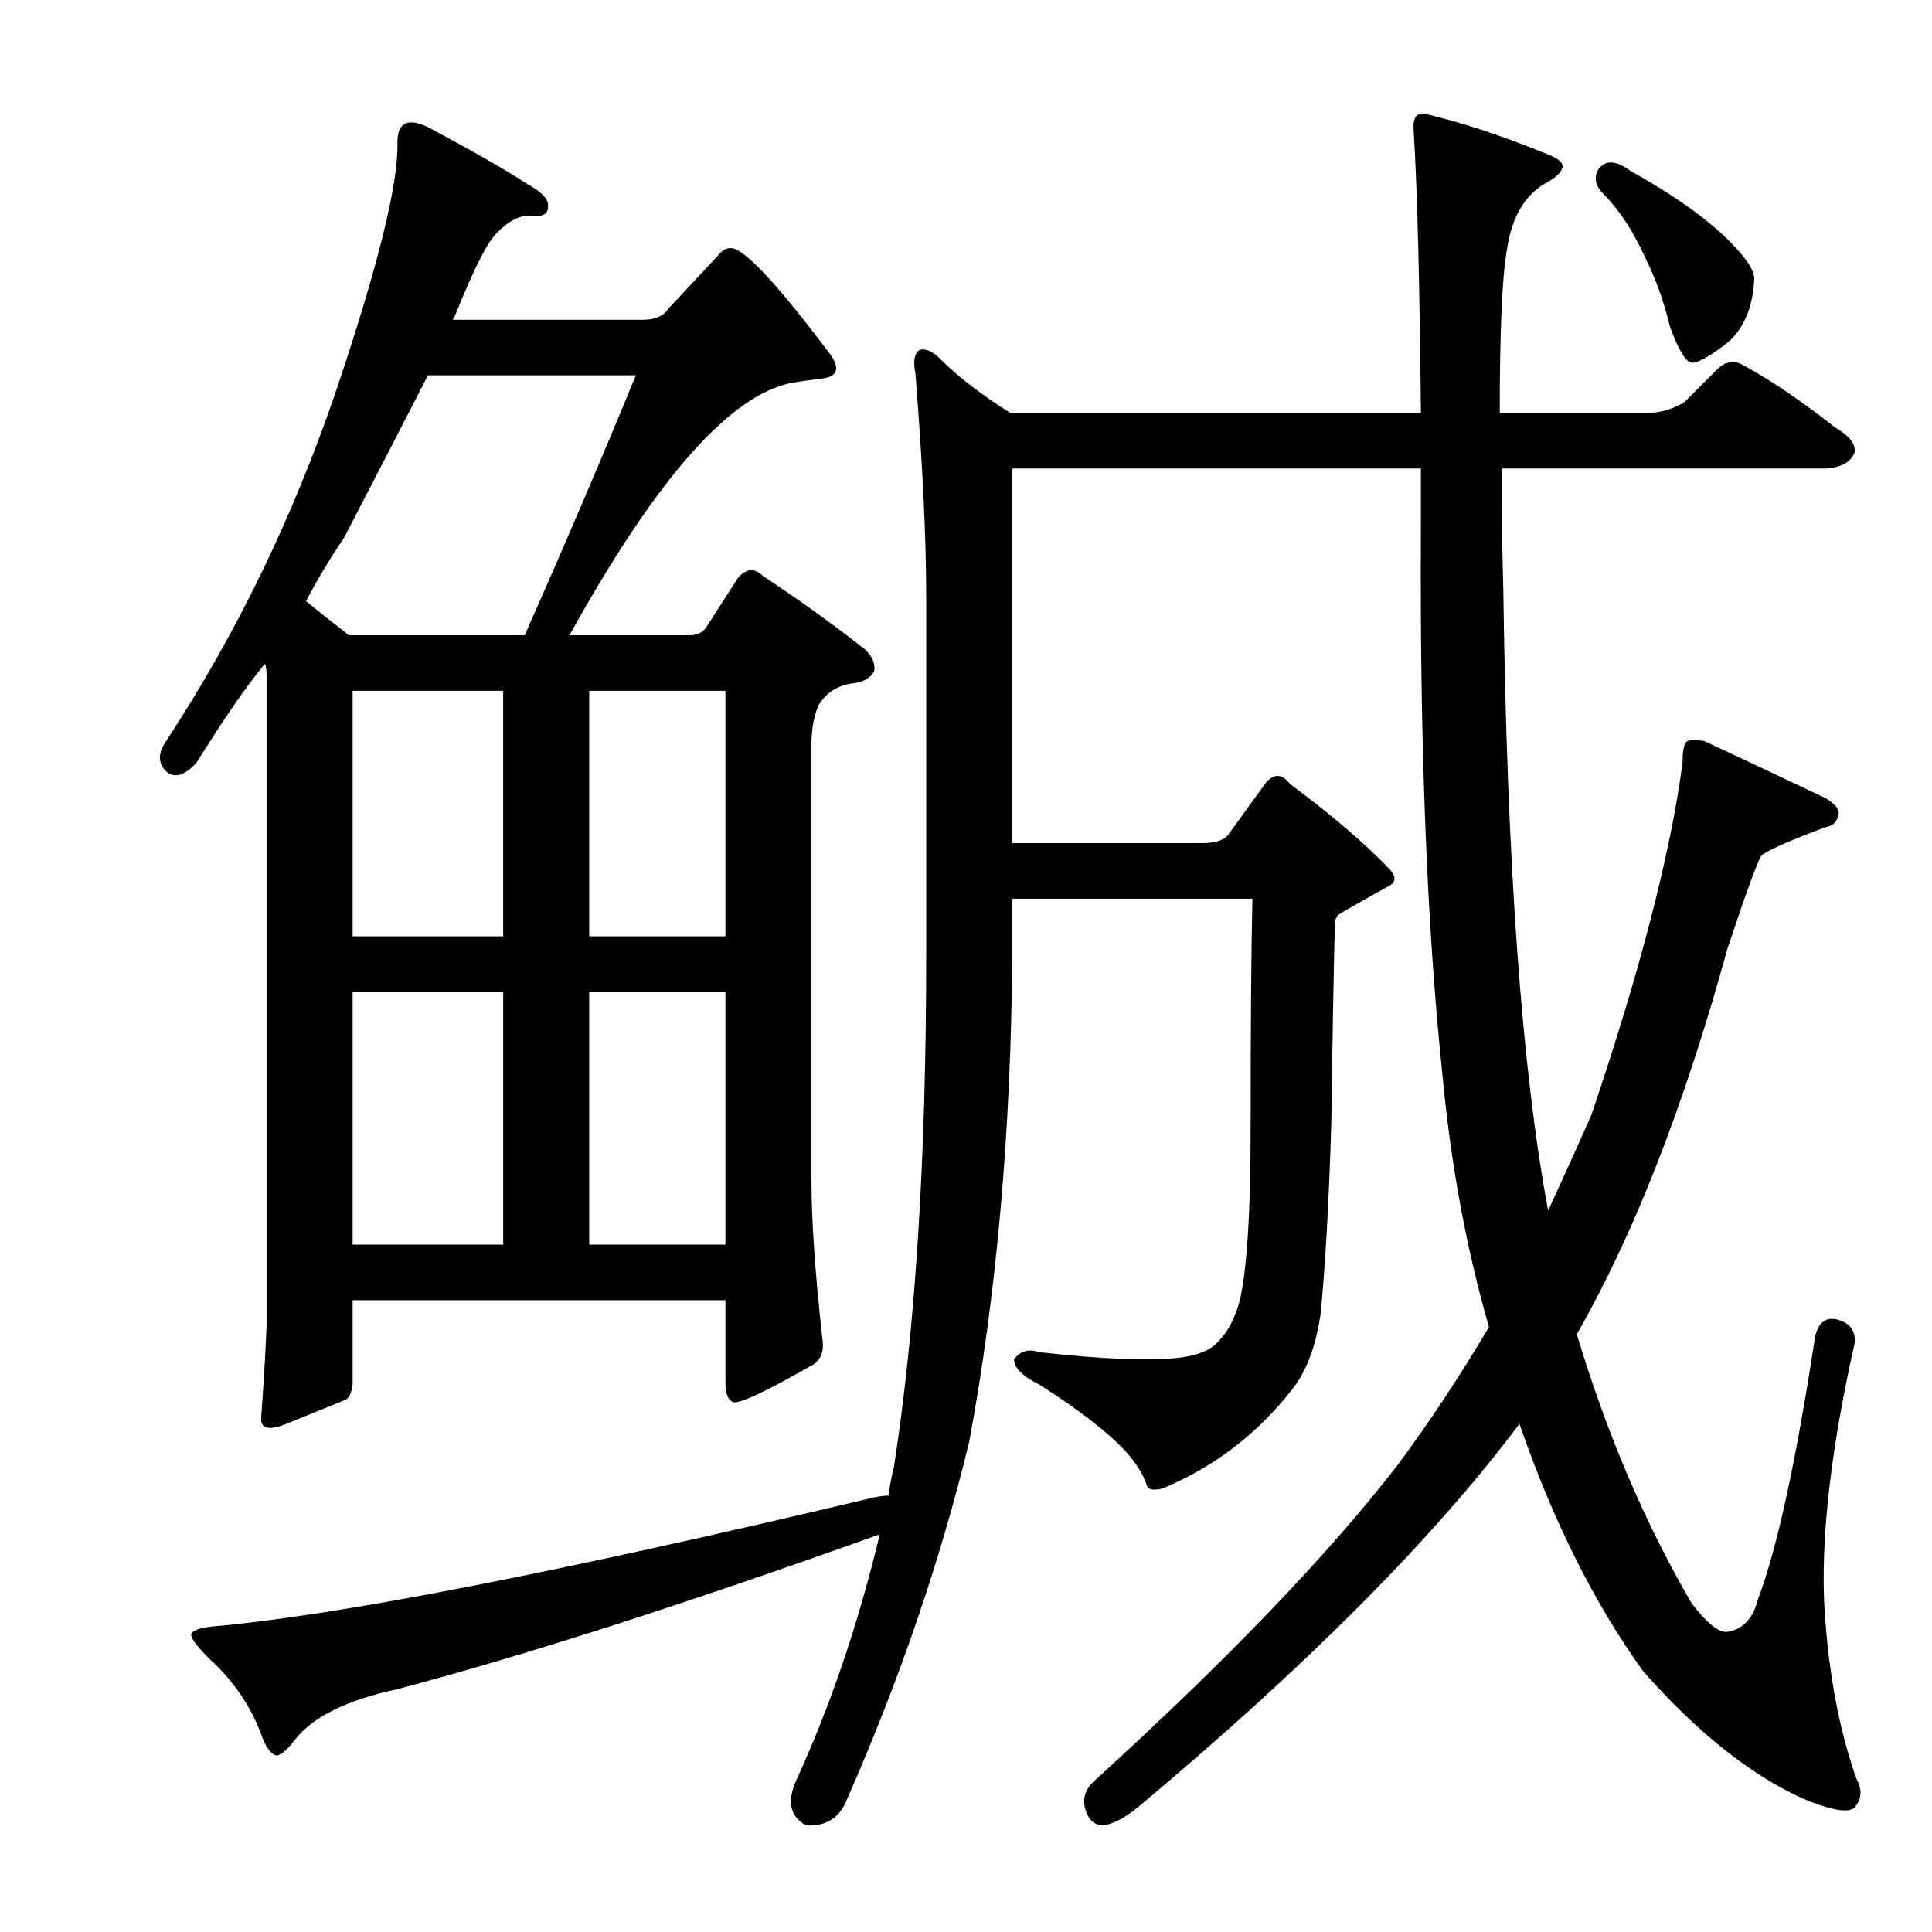
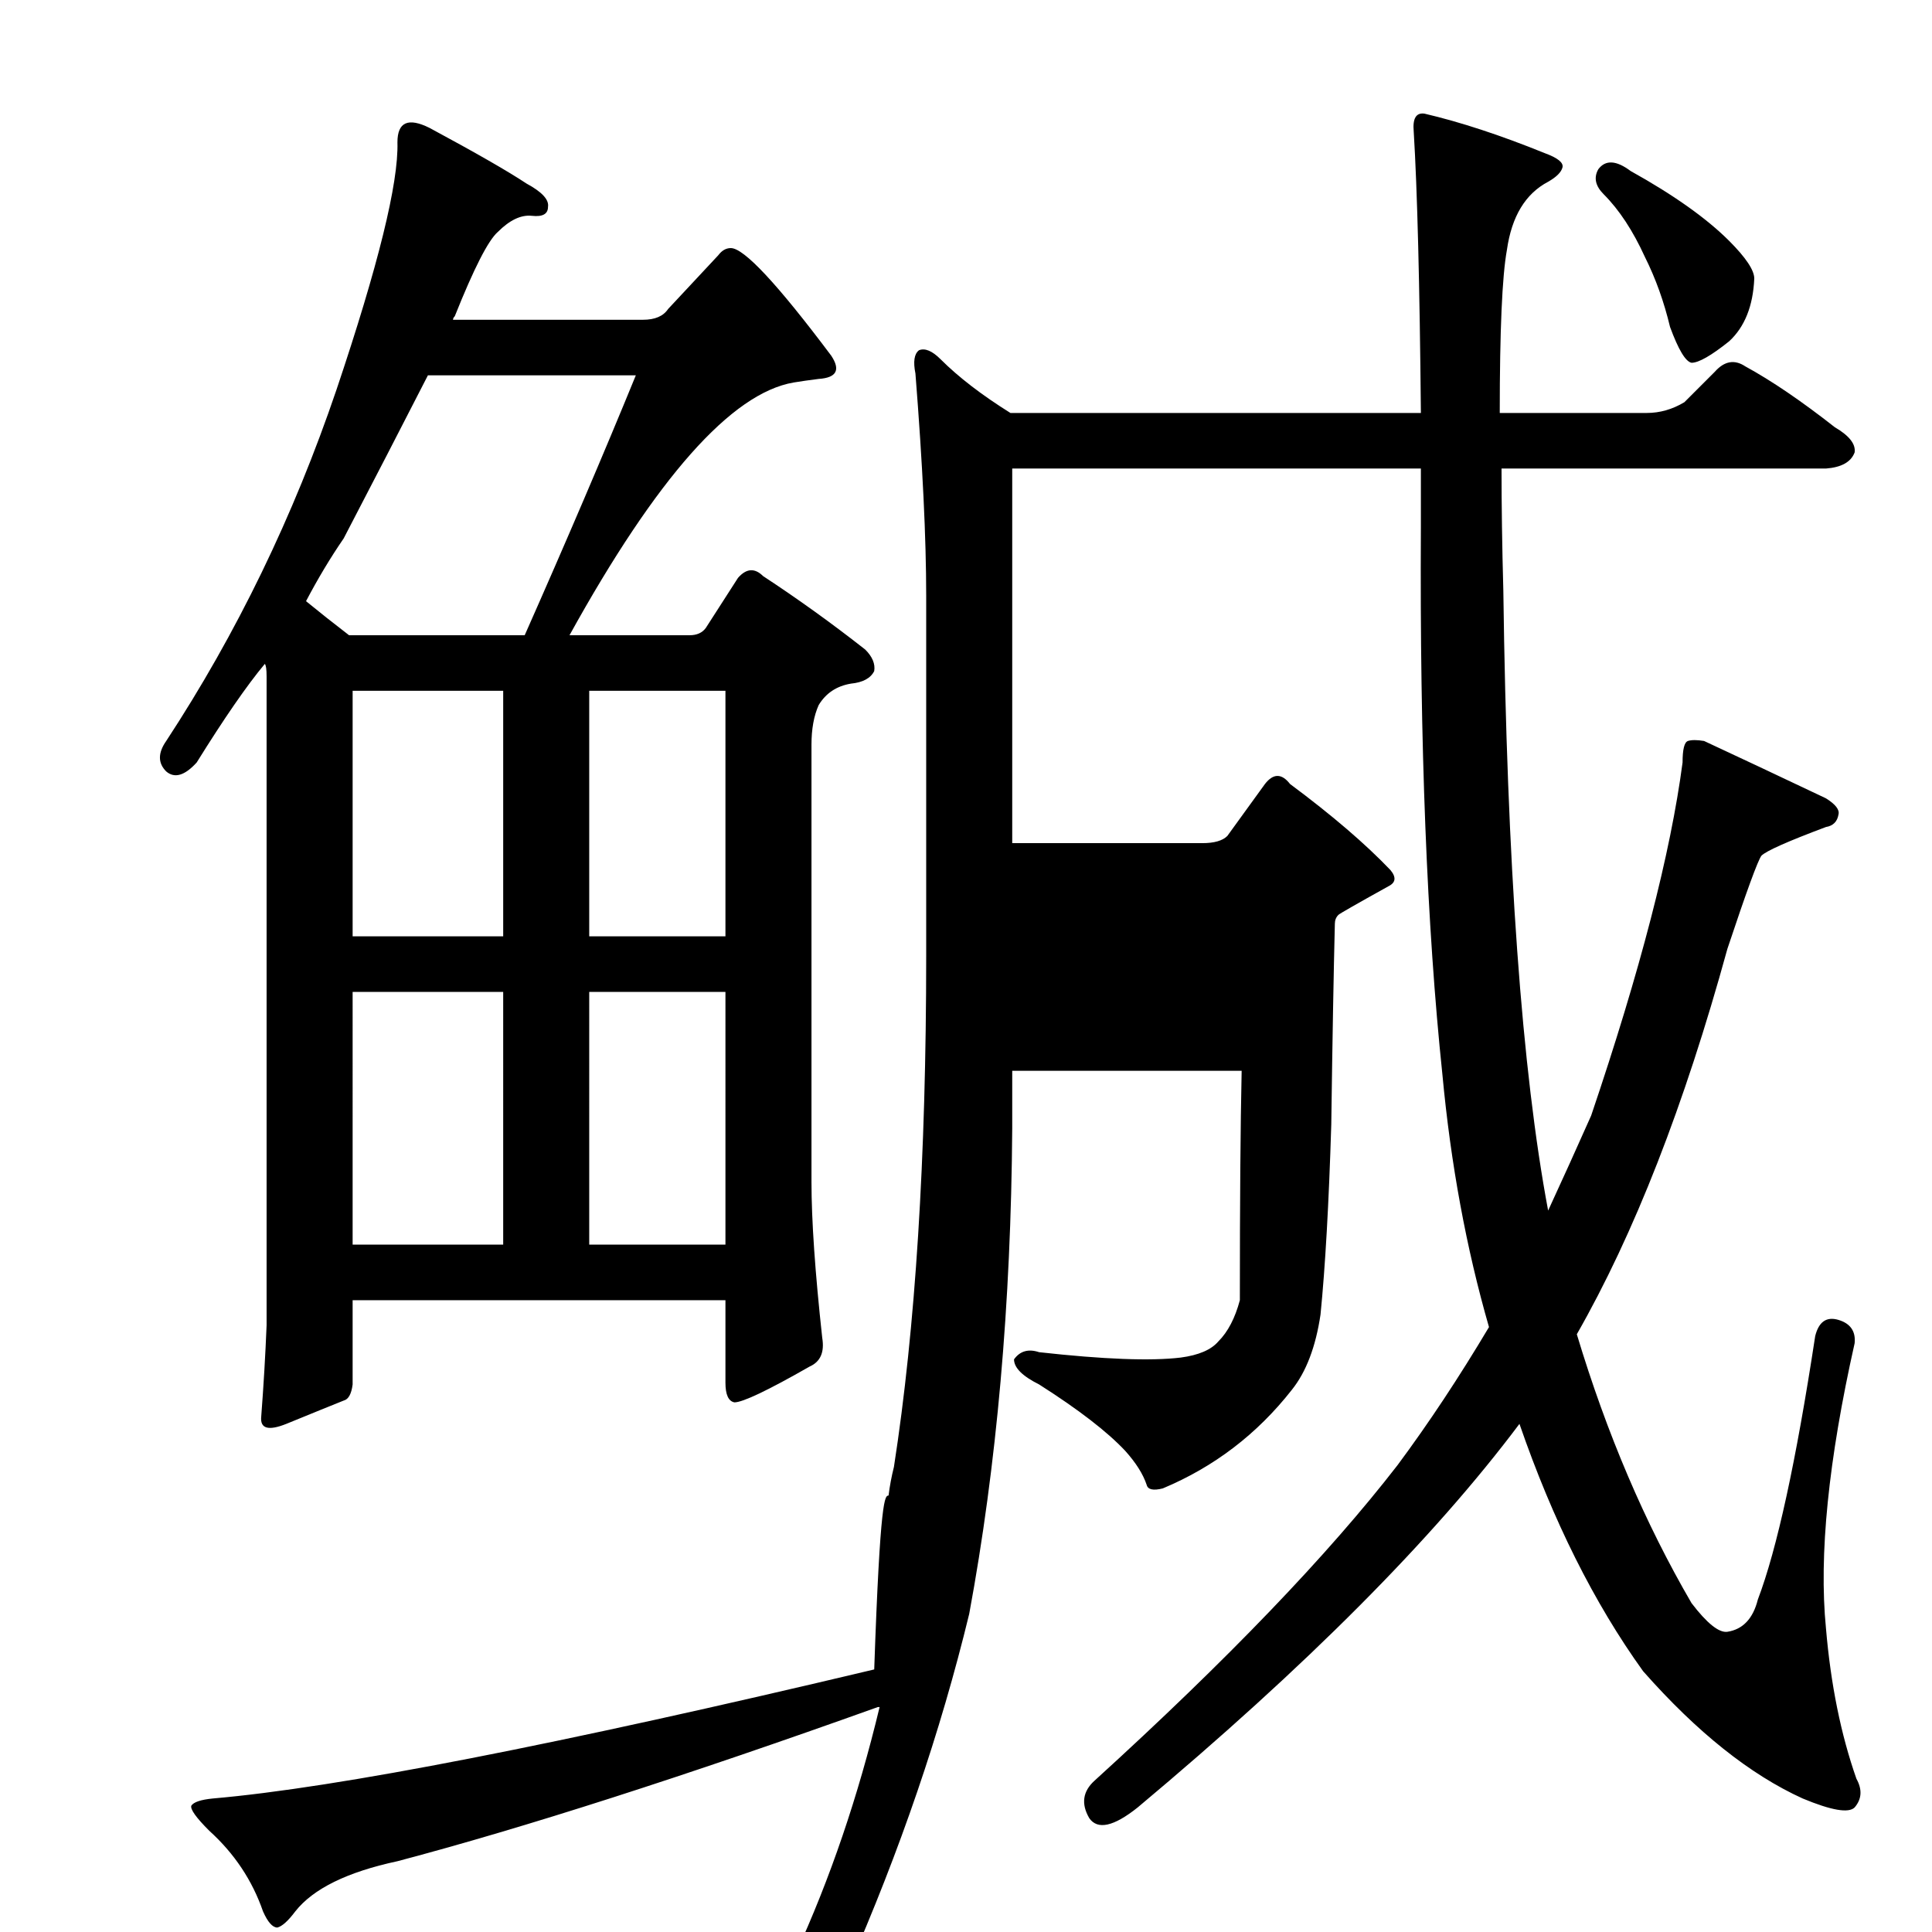
<svg xmlns="http://www.w3.org/2000/svg" version="1.1" id="图层_1" x="0px" y="0px" width="1000px" height="1000px" viewBox="0 0 1000 1000" enable-background="new 0 0 1000 1000" xml:space="preserve">
-   <path d="M182.521,672.98v43.604c-0.623,4.958-2.175,7.741-4.639,8.35c-6.189,2.479-16.091,6.494-29.688,12.061  c-9.277,3.711-13.611,2.479-12.988-3.711c1.232-16.076,2.16-31.848,2.783-47.314v-335.84c0-3.711-0.319-5.871-0.928-6.494  c-9.277,11.133-21.033,28.151-35.254,51.025c-6.189,6.813-11.452,8.35-15.771,4.639c-4.334-4.319-4.334-9.582,0-15.771  c36.486-55.664,65.869-116.271,88.135-181.836c21.643-64.318,32.151-106.994,31.543-128.027c0-10.51,5.566-12.988,16.699-7.422  c24.121,12.988,40.82,22.585,50.098,28.76c8.03,4.334,11.741,8.35,11.133,12.061c0,3.711-2.783,5.262-8.35,4.639  c-5.566-0.608-11.452,2.175-17.627,8.35c-4.958,4.334-12.38,18.874-22.266,43.604c-0.623,0.623-0.928,1.247-0.928,1.855h98.34  c6.175,0,10.51-1.855,12.988-5.566l25.977-27.832c1.855-2.464,4.016-3.711,6.494-3.711c6.799,0,24.121,18.555,51.953,55.664  c4.943,7.422,2.783,11.452-6.494,12.061c-4.958,0.623-9.277,1.247-12.988,1.855c-32.166,5.566-70.827,49.17-115.967,130.811h62.158  c3.711,0,6.494-1.232,8.35-3.711l16.699-25.977c4.319-4.943,8.654-5.247,12.988-0.928c17.932,11.756,35.559,24.44,52.881,38.037  c3.711,3.711,5.247,7.422,4.639,11.133c-1.855,3.711-5.886,5.886-12.061,6.494c-7.422,1.247-12.988,4.958-16.699,11.133  c-2.479,5.566-3.711,12.38-3.711,20.41V611.75c0,19.802,1.855,46.706,5.566,80.713c1.232,7.422-0.928,12.38-6.494,14.844  c-21.657,12.38-34.646,18.555-38.965,18.555c-3.103-0.608-4.639-4.016-4.639-10.205V672.98H182.521z M459.914,774.104  c0.608-4.943,1.536-9.886,2.783-14.844c11.133-71.74,16.699-159.875,16.699-264.404V308.381c0-29.688-1.855-68.029-5.566-115.039  c-1.247-6.175-0.623-10.205,1.855-12.061c3.088-1.232,6.799,0.319,11.133,4.639c9.277,9.277,21.338,18.555,36.182,27.832h212.451  c-0.623-66.797-1.855-115.344-3.711-145.654c-0.623-6.799,1.232-9.886,5.566-9.277c18.555,4.334,39.27,11.133,62.158,20.41  c6.799,2.479,9.886,4.958,9.277,7.422c-0.623,2.479-3.103,4.958-7.422,7.422c-11.756,6.189-18.874,17.946-21.338,35.254  c-2.479,13.611-3.711,41.748-3.711,84.424h76.074c6.799,0,13.293-1.855,19.482-5.566l15.771-15.771  c4.943-5.566,10.205-6.494,15.771-2.783c13.597,7.422,29.064,17.946,46.387,31.543c7.422,4.334,10.813,8.669,10.205,12.988  c-1.855,4.958-6.813,7.741-14.844,8.35h-167.92c0,19.178,0.305,40.212,0.928,63.086c1.855,141.639,9.582,248.633,23.193,320.996  c7.422-16.076,14.844-32.471,22.266-49.17c25.354-74.827,41.125-135.754,47.314-182.764c0-6.799,0.928-10.51,2.783-11.133  c1.855-0.608,4.639-0.608,8.35,0c17.308,8.045,38.342,17.946,63.086,29.688c4.943,3.103,7.103,5.886,6.494,8.35  c-0.623,3.711-2.783,5.886-6.494,6.494c-19.802,7.422-30.935,12.38-33.398,14.844c-1.855,2.479-7.741,18.555-17.627,48.242  c-22.266,81.032-48.242,147.51-77.93,199.463c15.452,51.345,35.254,97.731,59.375,139.16c8.03,10.51,14.221,15.452,18.555,14.844  c8.03-1.247,13.293-6.813,15.771-16.699c9.886-25.977,19.787-71.436,29.688-136.377c1.855-7.422,5.871-10.205,12.061-8.35  c6.175,1.855,8.958,5.886,8.35,12.061c-13.611,60.622-18.555,109.792-14.844,147.51c2.464,29.064,7.727,55.041,15.771,77.93  c3.088,5.566,2.783,10.51-0.928,14.844c-3.103,3.088-12.061,1.536-26.904-4.639c-27.224-12.38-54.736-34.326-82.568-65.869  c-25.368-35.254-46.706-77.93-64.014-128.027c-44.531,59.375-110.4,125.549-197.607,198.535  c-12.38,9.886-20.729,11.741-25.049,5.566c-4.334-7.422-3.406-13.916,2.783-19.482c68.652-62.478,120.91-116.895,156.787-163.281  c16.076-21.643,31.848-45.459,47.314-71.436c-11.756-40.82-19.802-84.424-24.121-130.811  c-8.045-76.683-11.756-171.008-11.133-282.959v-30.615H523.928v193.896h98.34c6.175,0,10.51-1.232,12.988-3.711l19.482-26.904  c4.319-5.566,8.654-5.566,12.988,0c21.643,16.091,38.965,30.935,51.953,44.531c3.088,3.711,2.783,6.494-0.928,8.35  c-16.699,9.277-25.368,14.235-25.977,14.844c-1.247,1.247-1.855,2.783-1.855,4.639c-0.623,24.744-1.247,59.375-1.855,103.906  c-1.247,40.82-3.103,73.61-5.566,98.34c-2.479,16.699-7.422,29.688-14.844,38.965c-17.946,22.889-40.212,39.893-66.797,51.025  c-4.958,1.247-7.741,0.623-8.35-1.855c-1.855-5.566-5.566-11.438-11.133-17.627c-9.277-9.886-24.121-21.338-44.531-34.326  c-8.669-4.319-12.988-8.654-12.988-12.988c3.088-4.319,7.422-5.566,12.988-3.711c33.398,3.711,57.824,4.639,73.291,2.783  c9.277-1.232,15.771-4.016,19.482-8.35c4.943-4.943,8.654-12.061,11.133-21.338c3.711-16.076,5.566-45.764,5.566-89.063  c0-50.706,0.305-90.295,0.928-118.75H523.928v29.688c-0.623,90.918-8.045,174.733-22.266,251.416  c-14.844,61.23-35.877,122.766-63.086,184.619c-3.711,9.886-10.828,14.524-21.338,13.916c-8.045-4.334-9.9-11.756-5.566-22.266  c17.932-38.965,32.471-81.641,43.604-128.027h-0.928c-100.195,35.877-183.083,62.463-248.633,79.785  c-25.977,5.566-43.604,14.221-52.881,25.977c-3.711,4.943-6.813,7.727-9.277,8.35c-2.479,0-4.958-2.783-7.422-8.35  c-5.566-16.091-14.844-30.007-27.832-41.748c-6.813-6.813-9.9-11.133-9.277-12.988c1.232-1.855,4.943-3.103,11.133-3.711  c64.318-5.566,178.43-27.832,342.334-66.797C455.58,774.423,458.059,774.104,459.914,774.104z M180.666,328.791h90.918  c21.643-48.851,40.82-93.701,57.52-134.521H221.486c-13.611,26.6-28.151,54.736-43.604,84.424  c-6.813,9.9-13.308,20.729-19.482,32.471C165.199,316.73,172.621,322.616,180.666,328.791z M260.451,357.551h-77.93v127.1h77.93  V357.551z M182.521,644.221h77.93V513.41h-77.93V644.221z M304.982,484.65h70.508v-127.1h-70.508V484.65z M304.982,644.221h70.508  V513.41h-70.508V644.221z M827.297,87.58c3.711-4.943,9.277-4.639,16.699,0.928c22.266,12.38,39.27,24.44,51.025,36.182  c8.654,8.669,12.988,15.163,12.988,19.482c-0.623,14.235-4.958,25.049-12.988,32.471c-9.277,7.422-15.771,11.133-19.482,11.133  c-3.103-0.608-6.813-6.799-11.133-18.555c-3.103-12.988-7.422-25.049-12.988-36.182c-6.189-13.597-13.308-24.426-21.338-32.471  C825.746,96.249,824.818,91.914,827.297,87.58z" />
+   <path d="M182.521,672.98v43.604c-0.623,4.958-2.175,7.741-4.639,8.35c-6.189,2.479-16.091,6.494-29.688,12.061  c-9.277,3.711-13.611,2.479-12.988-3.711c1.232-16.076,2.16-31.848,2.783-47.314v-335.84c0-3.711-0.319-5.871-0.928-6.494  c-9.277,11.133-21.033,28.151-35.254,51.025c-6.189,6.813-11.452,8.35-15.771,4.639c-4.334-4.319-4.334-9.582,0-15.771  c36.486-55.664,65.869-116.271,88.135-181.836c21.643-64.318,32.151-106.994,31.543-128.027c0-10.51,5.566-12.988,16.699-7.422  c24.121,12.988,40.82,22.585,50.098,28.76c8.03,4.334,11.741,8.35,11.133,12.061c0,3.711-2.783,5.262-8.35,4.639  c-5.566-0.608-11.452,2.175-17.627,8.35c-4.958,4.334-12.38,18.874-22.266,43.604c-0.623,0.623-0.928,1.247-0.928,1.855h98.34  c6.175,0,10.51-1.855,12.988-5.566l25.977-27.832c1.855-2.464,4.016-3.711,6.494-3.711c6.799,0,24.121,18.555,51.953,55.664  c4.943,7.422,2.783,11.452-6.494,12.061c-4.958,0.623-9.277,1.247-12.988,1.855c-32.166,5.566-70.827,49.17-115.967,130.811h62.158  c3.711,0,6.494-1.232,8.35-3.711l16.699-25.977c4.319-4.943,8.654-5.247,12.988-0.928c17.932,11.756,35.559,24.44,52.881,38.037  c3.711,3.711,5.247,7.422,4.639,11.133c-1.855,3.711-5.886,5.886-12.061,6.494c-7.422,1.247-12.988,4.958-16.699,11.133  c-2.479,5.566-3.711,12.38-3.711,20.41V611.75c0,19.802,1.855,46.706,5.566,80.713c1.232,7.422-0.928,12.38-6.494,14.844  c-21.657,12.38-34.646,18.555-38.965,18.555c-3.103-0.608-4.639-4.016-4.639-10.205V672.98H182.521z M459.914,774.104  c0.608-4.943,1.536-9.886,2.783-14.844c11.133-71.74,16.699-159.875,16.699-264.404V308.381c0-29.688-1.855-68.029-5.566-115.039  c-1.247-6.175-0.623-10.205,1.855-12.061c3.088-1.232,6.799,0.319,11.133,4.639c9.277,9.277,21.338,18.555,36.182,27.832h212.451  c-0.623-66.797-1.855-115.344-3.711-145.654c-0.623-6.799,1.232-9.886,5.566-9.277c18.555,4.334,39.27,11.133,62.158,20.41  c6.799,2.479,9.886,4.958,9.277,7.422c-0.623,2.479-3.103,4.958-7.422,7.422c-11.756,6.189-18.874,17.946-21.338,35.254  c-2.479,13.611-3.711,41.748-3.711,84.424h76.074c6.799,0,13.293-1.855,19.482-5.566l15.771-15.771  c4.943-5.566,10.205-6.494,15.771-2.783c13.597,7.422,29.064,17.946,46.387,31.543c7.422,4.334,10.813,8.669,10.205,12.988  c-1.855,4.958-6.813,7.741-14.844,8.35h-167.92c0,19.178,0.305,40.212,0.928,63.086c1.855,141.639,9.582,248.633,23.193,320.996  c7.422-16.076,14.844-32.471,22.266-49.17c25.354-74.827,41.125-135.754,47.314-182.764c0-6.799,0.928-10.51,2.783-11.133  c1.855-0.608,4.639-0.608,8.35,0c17.308,8.045,38.342,17.946,63.086,29.688c4.943,3.103,7.103,5.886,6.494,8.35  c-0.623,3.711-2.783,5.886-6.494,6.494c-19.802,7.422-30.935,12.38-33.398,14.844c-1.855,2.479-7.741,18.555-17.627,48.242  c-22.266,81.032-48.242,147.51-77.93,199.463c15.452,51.345,35.254,97.731,59.375,139.16c8.03,10.51,14.221,15.452,18.555,14.844  c8.03-1.247,13.293-6.813,15.771-16.699c9.886-25.977,19.787-71.436,29.688-136.377c1.855-7.422,5.871-10.205,12.061-8.35  c6.175,1.855,8.958,5.886,8.35,12.061c-13.611,60.622-18.555,109.792-14.844,147.51c2.464,29.064,7.727,55.041,15.771,77.93  c3.088,5.566,2.783,10.51-0.928,14.844c-3.103,3.088-12.061,1.536-26.904-4.639c-27.224-12.38-54.736-34.326-82.568-65.869  c-25.368-35.254-46.706-77.93-64.014-128.027c-44.531,59.375-110.4,125.549-197.607,198.535  c-12.38,9.886-20.729,11.741-25.049,5.566c-4.334-7.422-3.406-13.916,2.783-19.482c68.652-62.478,120.91-116.895,156.787-163.281  c16.076-21.643,31.848-45.459,47.314-71.436c-11.756-40.82-19.802-84.424-24.121-130.811  c-8.045-76.683-11.756-171.008-11.133-282.959v-30.615H523.928v193.896h98.34c6.175,0,10.51-1.232,12.988-3.711l19.482-26.904  c4.319-5.566,8.654-5.566,12.988,0c21.643,16.091,38.965,30.935,51.953,44.531c3.088,3.711,2.783,6.494-0.928,8.35  c-16.699,9.277-25.368,14.235-25.977,14.844c-1.247,1.247-1.855,2.783-1.855,4.639c-0.623,24.744-1.247,59.375-1.855,103.906  c-1.247,40.82-3.103,73.61-5.566,98.34c-2.479,16.699-7.422,29.688-14.844,38.965c-17.946,22.889-40.212,39.893-66.797,51.025  c-4.958,1.247-7.741,0.623-8.35-1.855c-1.855-5.566-5.566-11.438-11.133-17.627c-9.277-9.886-24.121-21.338-44.531-34.326  c-8.669-4.319-12.988-8.654-12.988-12.988c3.088-4.319,7.422-5.566,12.988-3.711c33.398,3.711,57.824,4.639,73.291,2.783  c9.277-1.232,15.771-4.016,19.482-8.35c4.943-4.943,8.654-12.061,11.133-21.338c0-50.706,0.305-90.295,0.928-118.75H523.928v29.688c-0.623,90.918-8.045,174.733-22.266,251.416  c-14.844,61.23-35.877,122.766-63.086,184.619c-3.711,9.886-10.828,14.524-21.338,13.916c-8.045-4.334-9.9-11.756-5.566-22.266  c17.932-38.965,32.471-81.641,43.604-128.027h-0.928c-100.195,35.877-183.083,62.463-248.633,79.785  c-25.977,5.566-43.604,14.221-52.881,25.977c-3.711,4.943-6.813,7.727-9.277,8.35c-2.479,0-4.958-2.783-7.422-8.35  c-5.566-16.091-14.844-30.007-27.832-41.748c-6.813-6.813-9.9-11.133-9.277-12.988c1.232-1.855,4.943-3.103,11.133-3.711  c64.318-5.566,178.43-27.832,342.334-66.797C455.58,774.423,458.059,774.104,459.914,774.104z M180.666,328.791h90.918  c21.643-48.851,40.82-93.701,57.52-134.521H221.486c-13.611,26.6-28.151,54.736-43.604,84.424  c-6.813,9.9-13.308,20.729-19.482,32.471C165.199,316.73,172.621,322.616,180.666,328.791z M260.451,357.551h-77.93v127.1h77.93  V357.551z M182.521,644.221h77.93V513.41h-77.93V644.221z M304.982,484.65h70.508v-127.1h-70.508V484.65z M304.982,644.221h70.508  V513.41h-70.508V644.221z M827.297,87.58c3.711-4.943,9.277-4.639,16.699,0.928c22.266,12.38,39.27,24.44,51.025,36.182  c8.654,8.669,12.988,15.163,12.988,19.482c-0.623,14.235-4.958,25.049-12.988,32.471c-9.277,7.422-15.771,11.133-19.482,11.133  c-3.103-0.608-6.813-6.799-11.133-18.555c-3.103-12.988-7.422-25.049-12.988-36.182c-6.189-13.597-13.308-24.426-21.338-32.471  C825.746,96.249,824.818,91.914,827.297,87.58z" />
</svg>